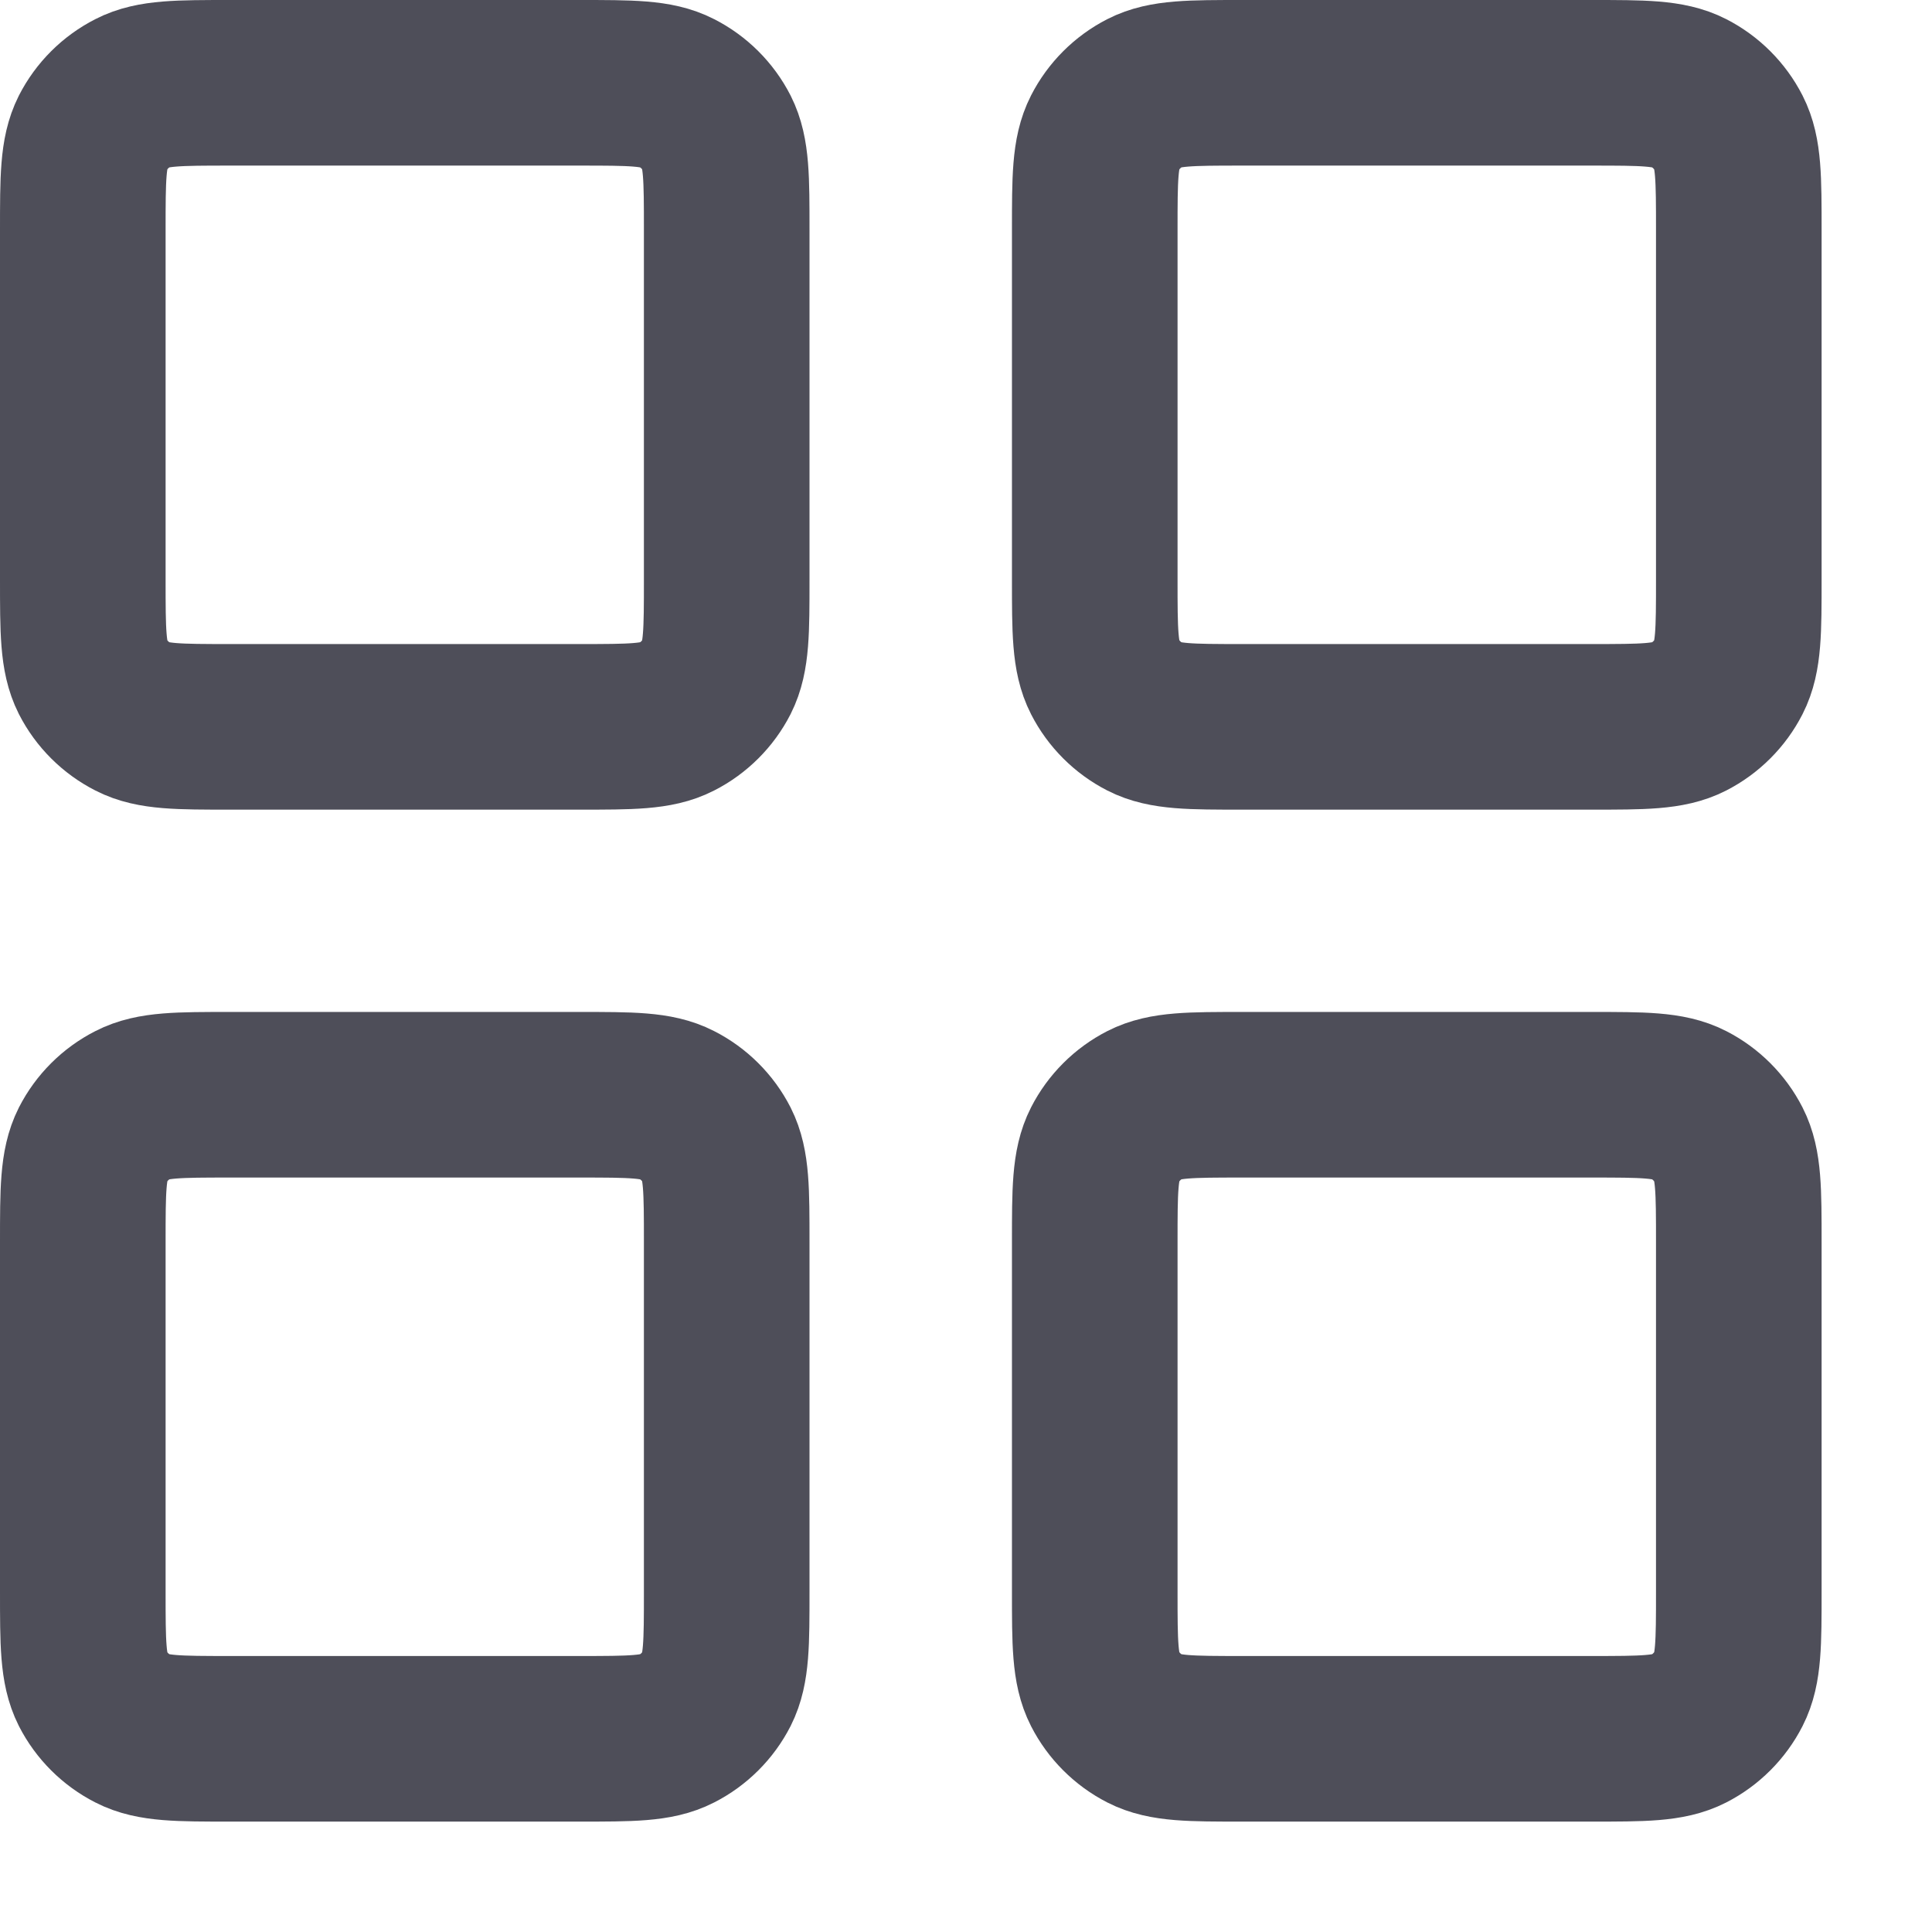
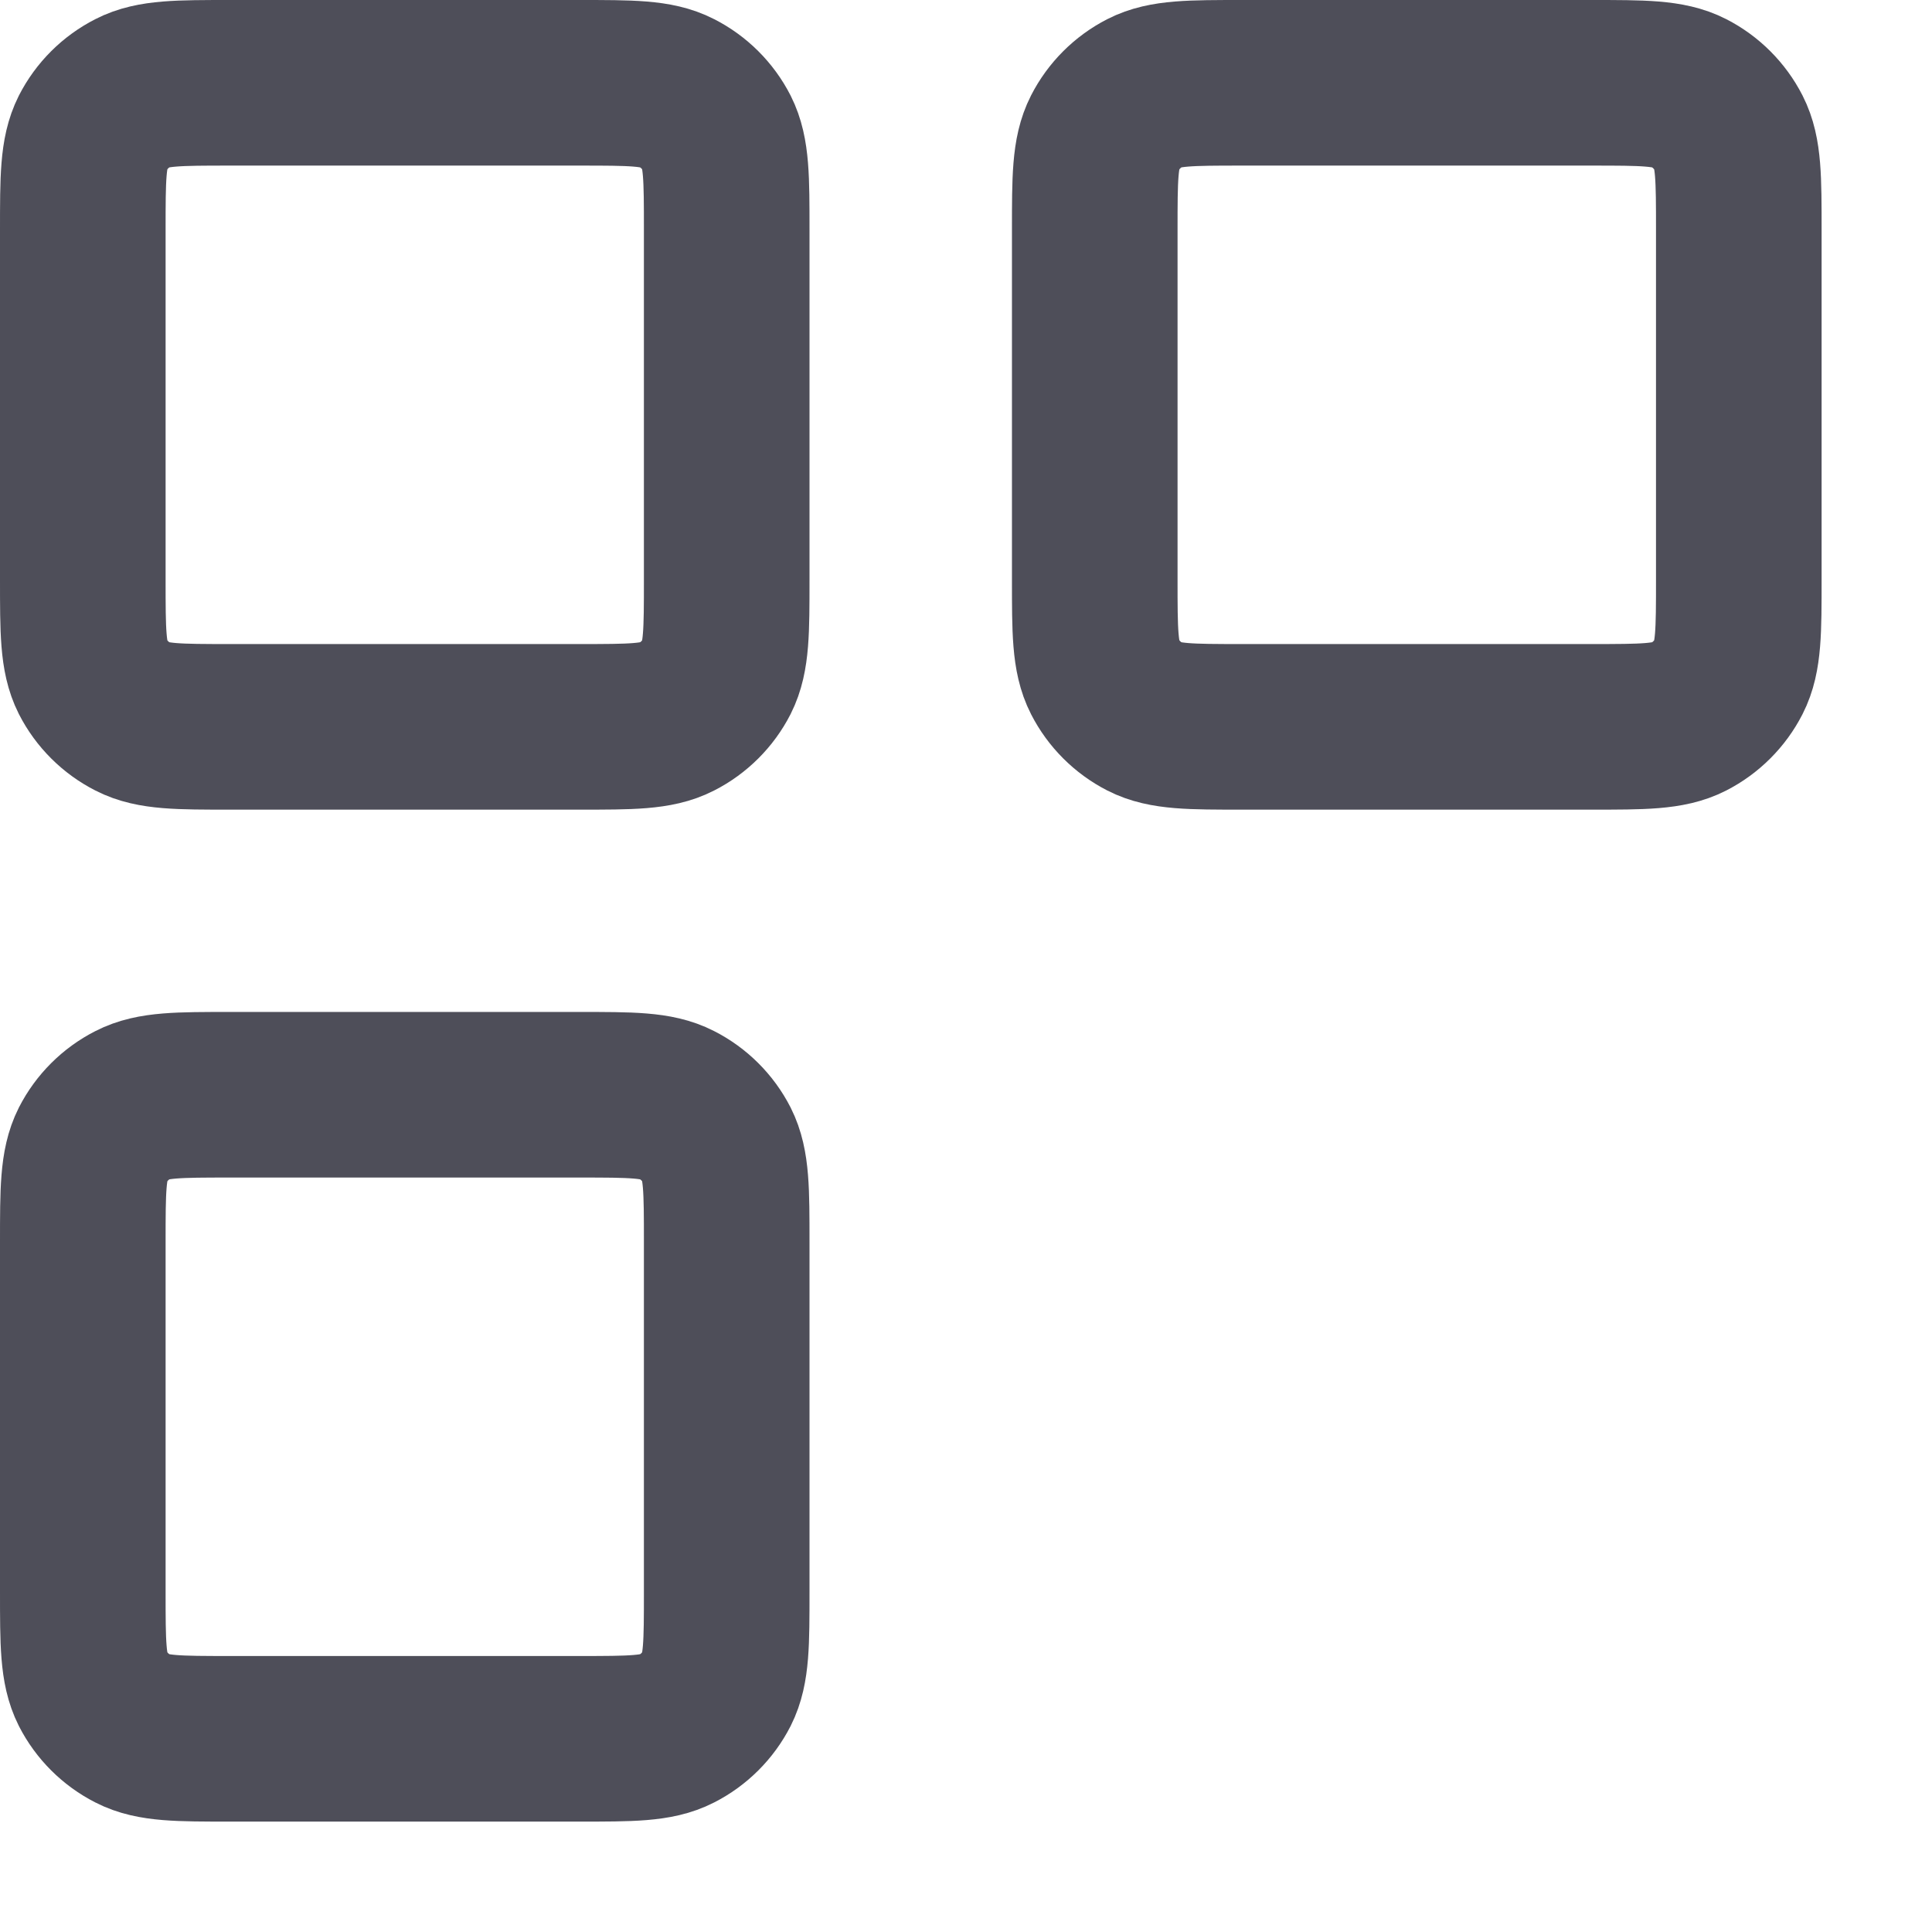
<svg xmlns="http://www.w3.org/2000/svg" width="14" height="14" viewBox="0 0 14 14" fill="none">
  <path d="M4.2 0.6H1.666C1.293 0.6 1.106 0.6 0.964 0.673C0.838 0.737 0.736 0.839 0.672 0.964C0.6 1.107 0.6 1.293 0.6 1.667V4.2C0.6 4.573 0.6 4.76 0.672 4.903C0.736 5.028 0.838 5.13 0.964 5.194C1.106 5.267 1.293 5.267 1.666 5.267H4.2C4.573 5.267 4.76 5.267 4.902 5.194C5.028 5.13 5.13 5.028 5.194 4.903C5.266 4.76 5.266 4.573 5.266 4.2V1.667C5.266 1.293 5.266 1.107 5.194 0.964C5.13 0.839 5.028 0.737 4.902 0.673C4.76 0.6 4.573 0.6 4.2 0.6Z" stroke="#4E4E59" stroke-width="1.2" stroke-linecap="round" stroke-linejoin="round" />
  <path d="M11.533 0.6H9C8.626 0.6 8.44 0.6 8.297 0.673C8.172 0.737 8.07 0.839 8.006 0.964C7.933 1.107 7.933 1.293 7.933 1.667V4.2C7.933 4.573 7.933 4.76 8.006 4.903C8.07 5.028 8.172 5.13 8.297 5.194C8.44 5.267 8.626 5.267 9 5.267H11.533C11.906 5.267 12.093 5.267 12.236 5.194C12.361 5.13 12.463 5.028 12.527 4.903C12.6 4.76 12.6 4.573 12.6 4.2V1.667C12.6 1.293 12.6 1.107 12.527 0.964C12.463 0.839 12.361 0.737 12.236 0.673C12.093 0.6 11.906 0.6 11.533 0.6Z" stroke="#4E4E59" stroke-width="1.2" stroke-linecap="round" stroke-linejoin="round" />
-   <path d="M11.533 7.933H9C8.626 7.933 8.44 7.933 8.297 8.006C8.172 8.07 8.07 8.172 8.006 8.297C7.933 8.44 7.933 8.627 7.933 9V11.533C7.933 11.907 7.933 12.093 8.006 12.236C8.07 12.361 8.172 12.463 8.297 12.527C8.44 12.6 8.626 12.6 9 12.6H11.533C11.906 12.6 12.093 12.6 12.236 12.527C12.361 12.463 12.463 12.361 12.527 12.236C12.6 12.093 12.6 11.907 12.6 11.533V9C12.6 8.627 12.6 8.44 12.527 8.297C12.463 8.172 12.361 8.07 12.236 8.006C12.093 7.933 11.906 7.933 11.533 7.933Z" stroke="#4E4E59" stroke-width="1.2" stroke-linecap="round" stroke-linejoin="round" />
  <path d="M4.2 7.933H1.666C1.293 7.933 1.106 7.933 0.964 8.006C0.838 8.07 0.736 8.172 0.672 8.297C0.6 8.44 0.6 8.627 0.6 9V11.533C0.6 11.907 0.6 12.093 0.672 12.236C0.736 12.361 0.838 12.463 0.964 12.527C1.106 12.6 1.293 12.6 1.666 12.6H4.2C4.573 12.6 4.76 12.6 4.902 12.527C5.028 12.463 5.13 12.361 5.194 12.236C5.266 12.093 5.266 11.907 5.266 11.533V9C5.266 8.627 5.266 8.44 5.194 8.297C5.13 8.172 5.028 8.07 4.902 8.006C4.76 7.933 4.573 7.933 4.2 7.933Z" stroke="#4E4E59" stroke-width="1.2" stroke-linecap="round" stroke-linejoin="round" />
</svg>